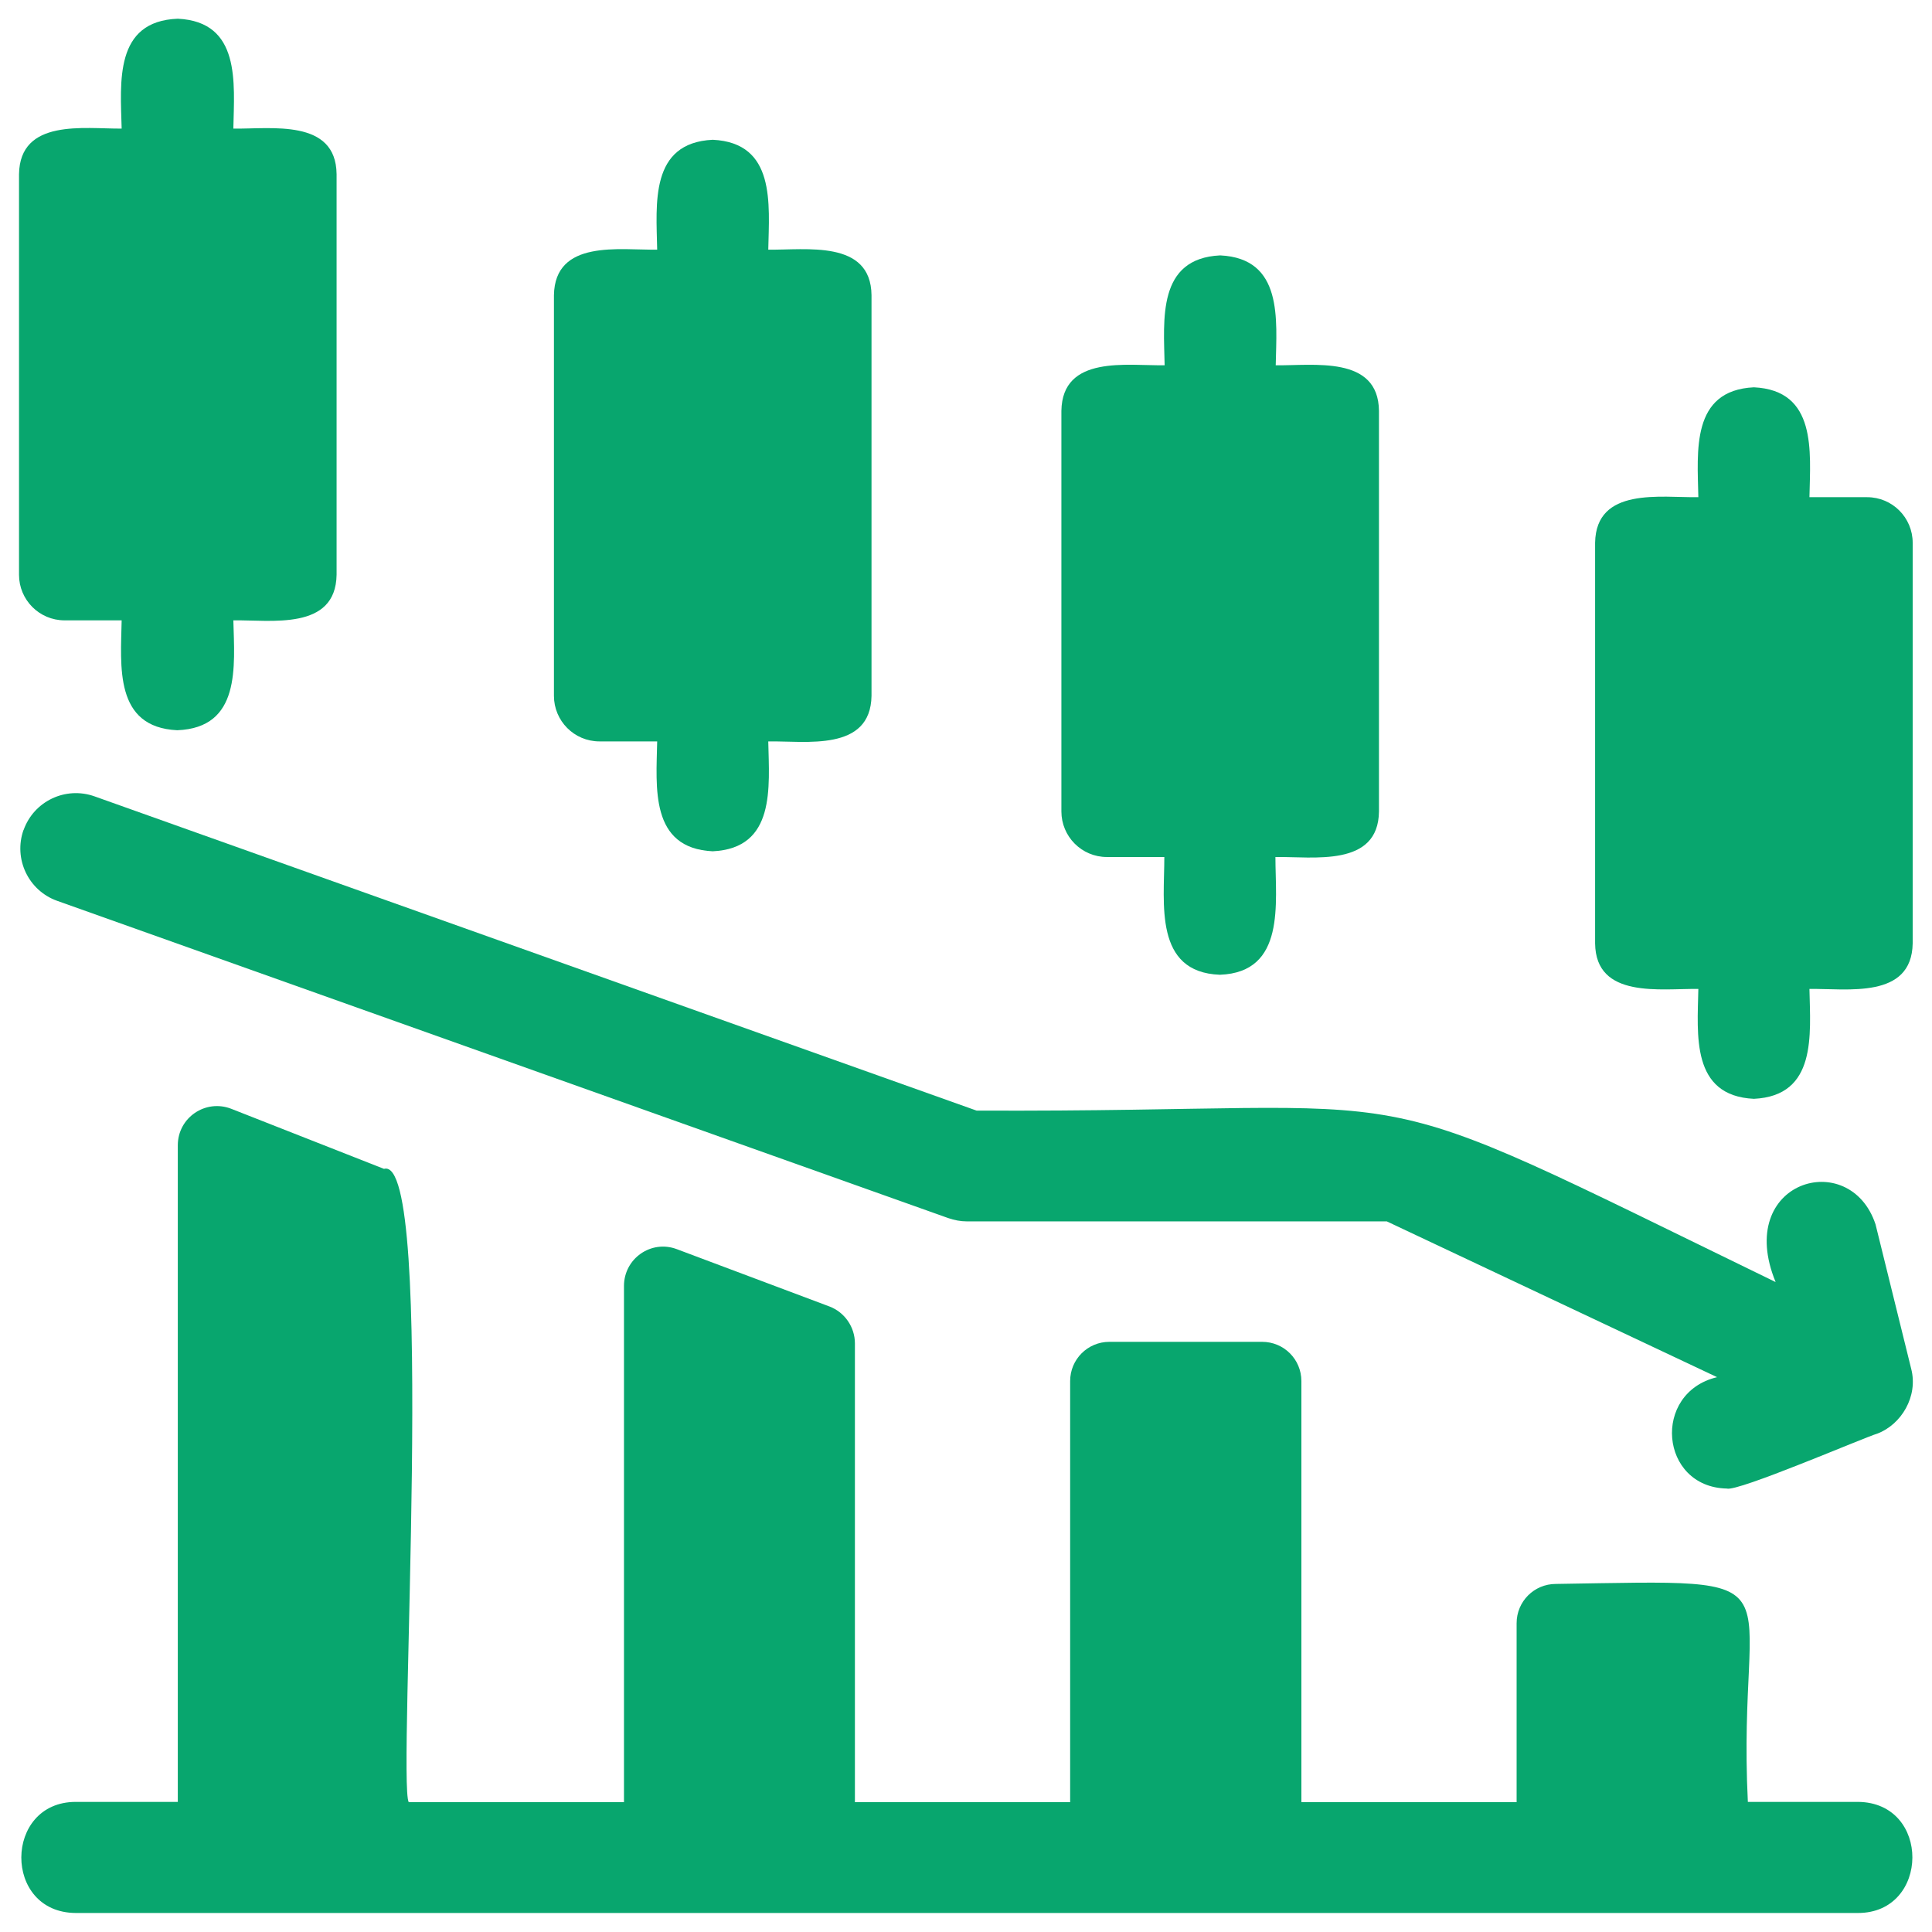
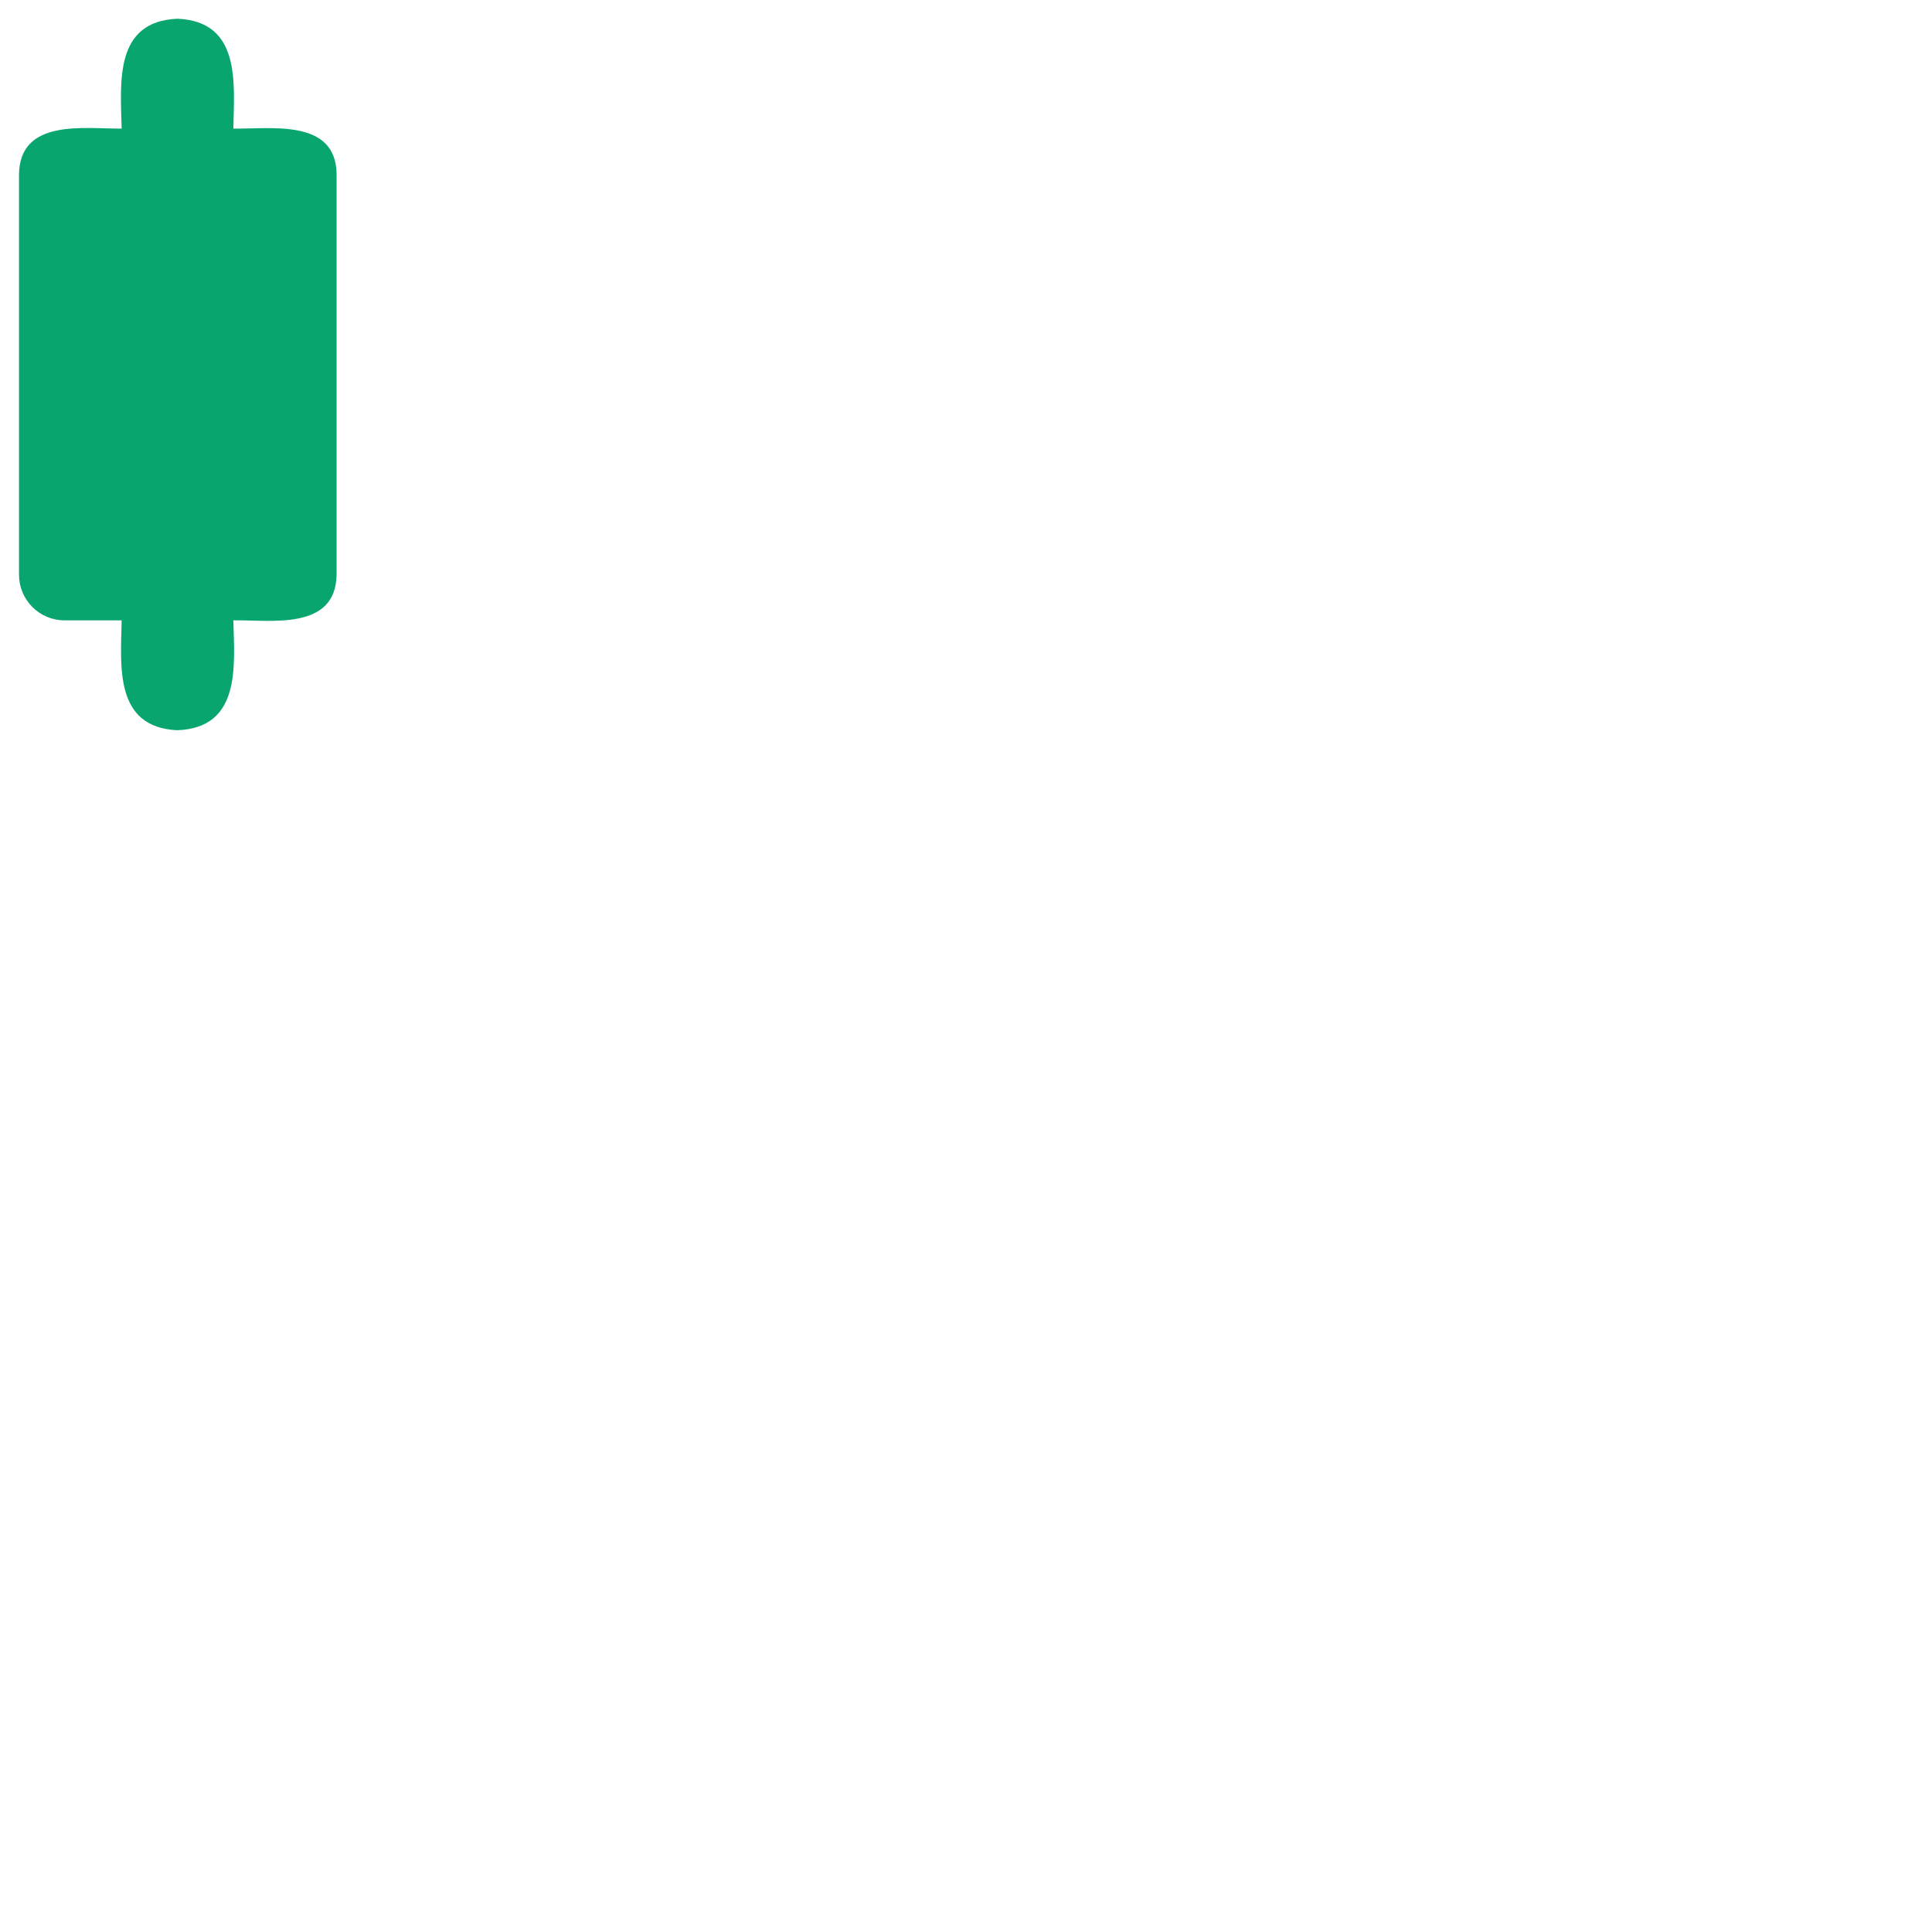
<svg xmlns="http://www.w3.org/2000/svg" id="Layer_1" data-name="Layer 1" width="64" height="64" viewBox="0 0 64 64">
  <defs>
    <style>
      .cls-1 {
        fill: #08a66e;
        stroke-width: 0px;
      }
    </style>
  </defs>
-   <path class="cls-1" d="M61.53,59.69h-3.63c-.38-7.65,2.1-7.35-6.36-7.22-.72,0-1.3.58-1.3,1.3v5.93h-7.13v-13.95c0-.72-.58-1.3-1.3-1.3h-5.06c-.72,0-1.3.58-1.3,1.3v13.95h-7.13v-15.2c0-.54-.34-1.03-.84-1.22l-5.06-1.9c-.85-.32-1.75.31-1.75,1.22v17.1h-7.13c-.38-.64.93-21.49-.82-20.98,0,0-5.06-1.99-5.06-1.99-.85-.33-1.77.29-1.77,1.21v21.75h-3.38c-2.39,0-2.42,3.67,0,3.68,0,0,59.04,0,59.04,0,2.38,0,2.42-3.66,0-3.68h0Z" />
-   <path class="cls-1" d="M.78,27.49c-.34.96.16,2.01,1.11,2.35l29.52,10.51c.2.07.41.11.62.11h13.91l10.94,5.16c-2.17.52-1.9,3.64.32,3.69.35.12,4.57-1.7,4.99-1.82.79-.3,1.36-1.23,1.12-2.15l-1.18-4.78c-.85-2.57-4.69-1.44-3.31,1.91-14.66-7.13-10.47-5.61-26.47-5.68,0,0-29.22-10.41-29.22-10.41-.96-.34-2.01.16-2.35,1.12h0Z" />
-   <path class="cls-1" d="M61.86,16.47h-1.92c.03-1.52.25-3.54-1.84-3.64-2.09.1-1.87,2.12-1.84,3.64-1.24.02-3.39-.35-3.42,1.51,0,0,0,13.27,0,13.27.02,1.85,2.18,1.49,3.42,1.51-.03,1.52-.25,3.54,1.84,3.64,2.09-.1,1.87-2.12,1.84-3.64,1.24-.02,3.39.35,3.42-1.51v-13.27c0-.83-.67-1.51-1.51-1.51h0Z" />
-   <path class="cls-1" d="M36.67,28.39h1.9c0,1.53-.35,3.82,1.84,3.9,2.19-.08,1.84-2.38,1.84-3.9,1.25-.02,3.41.35,3.43-1.51v-13.27c-.02-1.85-2.18-1.49-3.42-1.51.03-1.52.25-3.54-1.84-3.64-2.09.1-1.87,2.12-1.84,3.64-1.24.02-3.39-.35-3.42,1.51,0,0,0,13.27,0,13.27,0,.83.67,1.51,1.51,1.51h0Z" />
-   <path class="cls-1" d="M19.85,24.56h1.92c-.03,1.52-.25,3.54,1.84,3.64,2.09-.1,1.87-2.12,1.84-3.64,1.24-.02,3.39.35,3.42-1.51v-13.27c-.02-1.85-2.18-1.49-3.42-1.51.03-1.52.25-3.54-1.84-3.64-2.09.1-1.87,2.12-1.84,3.64-1.24.02-3.39-.35-3.42,1.51,0,0,0,13.27,0,13.27,0,.83.67,1.51,1.51,1.51Z" />
  <path class="cls-1" d="M2.14,20.55h1.89c-.03,1.52-.25,3.54,1.84,3.64,2.11-.08,1.9-2.1,1.86-3.64,1.24-.02,3.39.35,3.42-1.51V5.77c-.02-1.85-2.18-1.49-3.42-1.51.03-1.52.25-3.54-1.84-3.64-2.11.08-1.9,2.1-1.86,3.64-1.24.01-3.37-.34-3.4,1.51,0,0,0,13.27,0,13.27,0,.83.67,1.51,1.51,1.51Z" />
</svg>